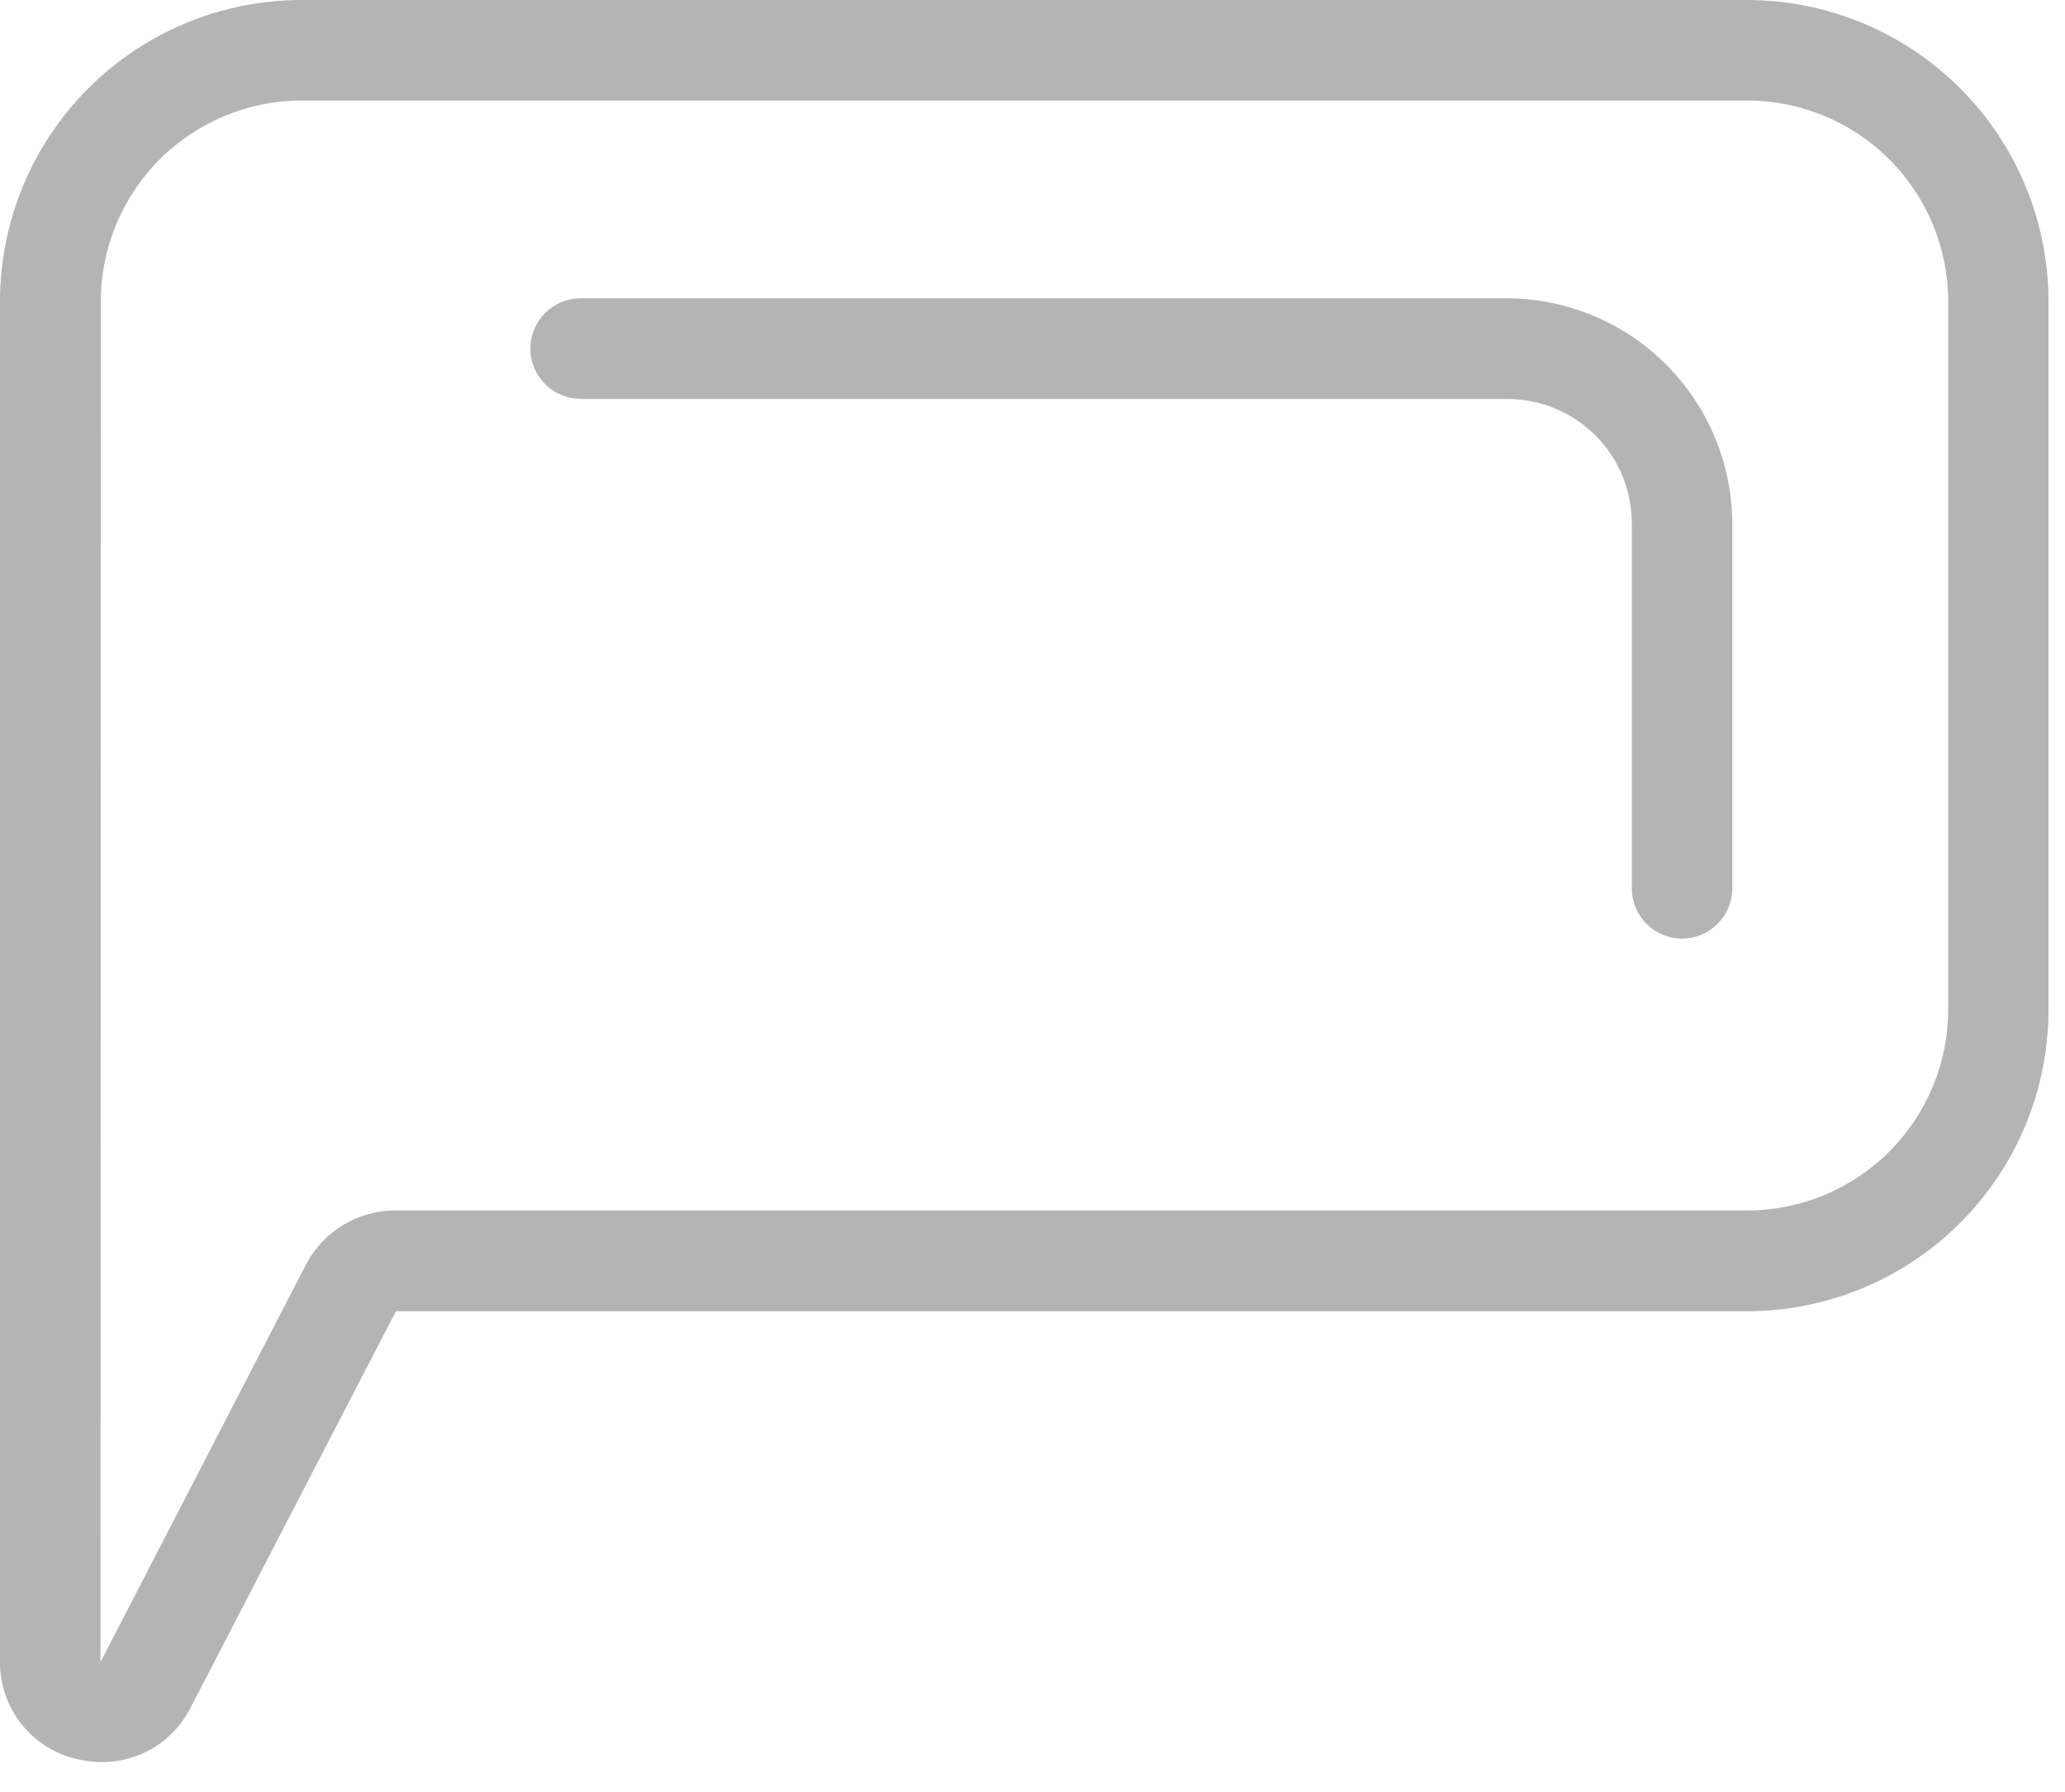
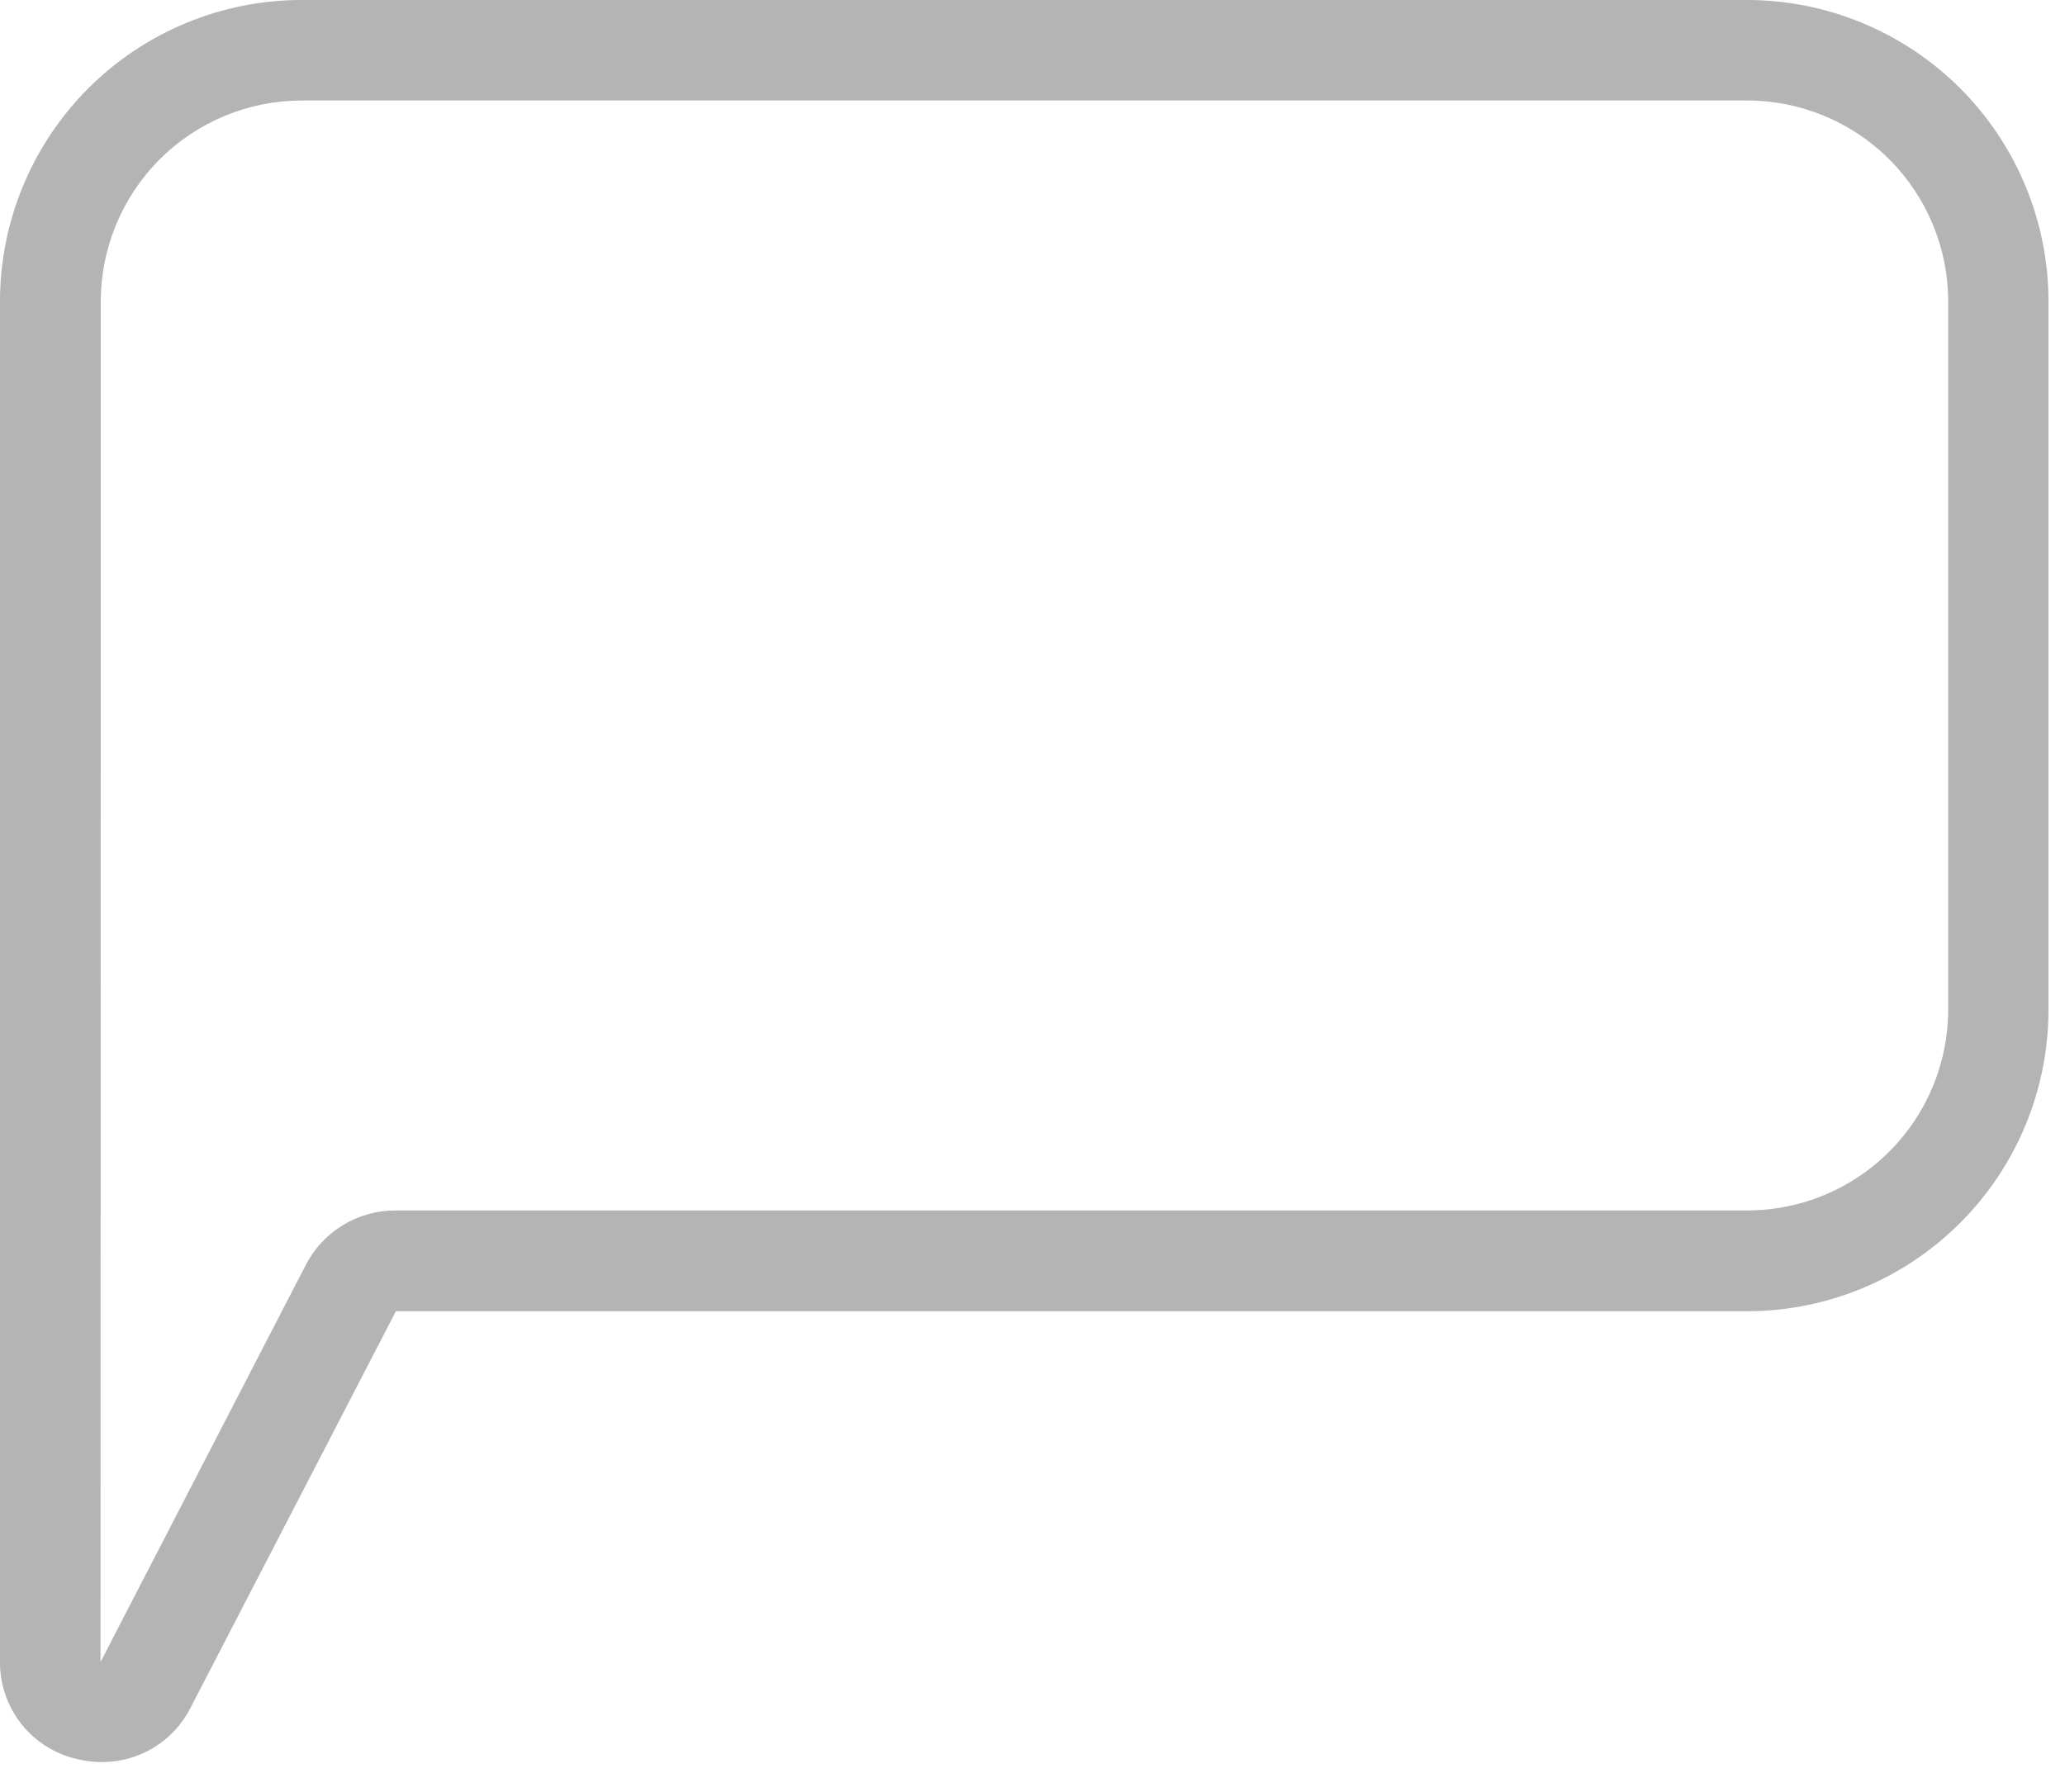
<svg xmlns="http://www.w3.org/2000/svg" width="53" height="46" viewBox="0 0 53 46" fill="none">
  <path d="M1.974 45.158C2.185 45.209 2.402 45.235 2.619 45.235C3.085 45.236 3.542 45.109 3.94 44.868C4.338 44.627 4.663 44.281 4.877 43.867L10.161 33.662H44.835C46.888 33.662 48.857 32.846 50.309 31.394C51.761 29.943 52.576 27.974 52.576 25.92V7.741C52.576 5.688 51.761 3.719 50.309 2.267C48.857 0.816 46.888 0 44.835 0H7.741C5.688 0 3.719 0.816 2.267 2.267C0.816 3.719 3.12182e-05 5.688 3.12182e-05 7.741V42.667C-0.003 43.245 0.191 43.806 0.55 44.259C0.909 44.712 1.411 45.029 1.974 45.158ZM2.587 7.741C2.587 6.373 3.131 5.06 4.098 4.092C5.066 3.124 6.379 2.58 7.748 2.58H44.842C46.21 2.58 47.523 3.124 48.491 4.092C49.459 5.06 50.002 6.373 50.002 7.741V25.914C50.002 27.283 49.459 28.595 48.491 29.563C47.523 30.531 46.21 31.075 44.842 31.075H10.161C9.684 31.072 9.217 31.2 8.809 31.446C8.402 31.692 8.07 32.046 7.851 32.468L2.58 42.667L2.587 7.741Z" fill="#B4B4B4" />
-   <path d="M14.902 10.244H38.694C39.539 10.244 40.35 10.58 40.947 11.178C41.545 11.775 41.881 12.586 41.881 13.431V22.805C41.881 23.147 42.017 23.475 42.259 23.717C42.501 23.959 42.829 24.095 43.171 24.095C43.513 24.095 43.842 23.959 44.084 23.717C44.325 23.475 44.461 23.147 44.461 22.805V13.425C44.451 11.898 43.84 10.437 42.761 9.358C41.682 8.278 40.221 7.668 38.694 7.657H14.902C14.56 7.657 14.232 7.793 13.99 8.035C13.748 8.277 13.612 8.605 13.612 8.948C13.612 9.29 13.748 9.618 13.99 9.86C14.232 10.102 14.56 10.238 14.902 10.238V10.244Z" fill="#B4B4B4" />
</svg>